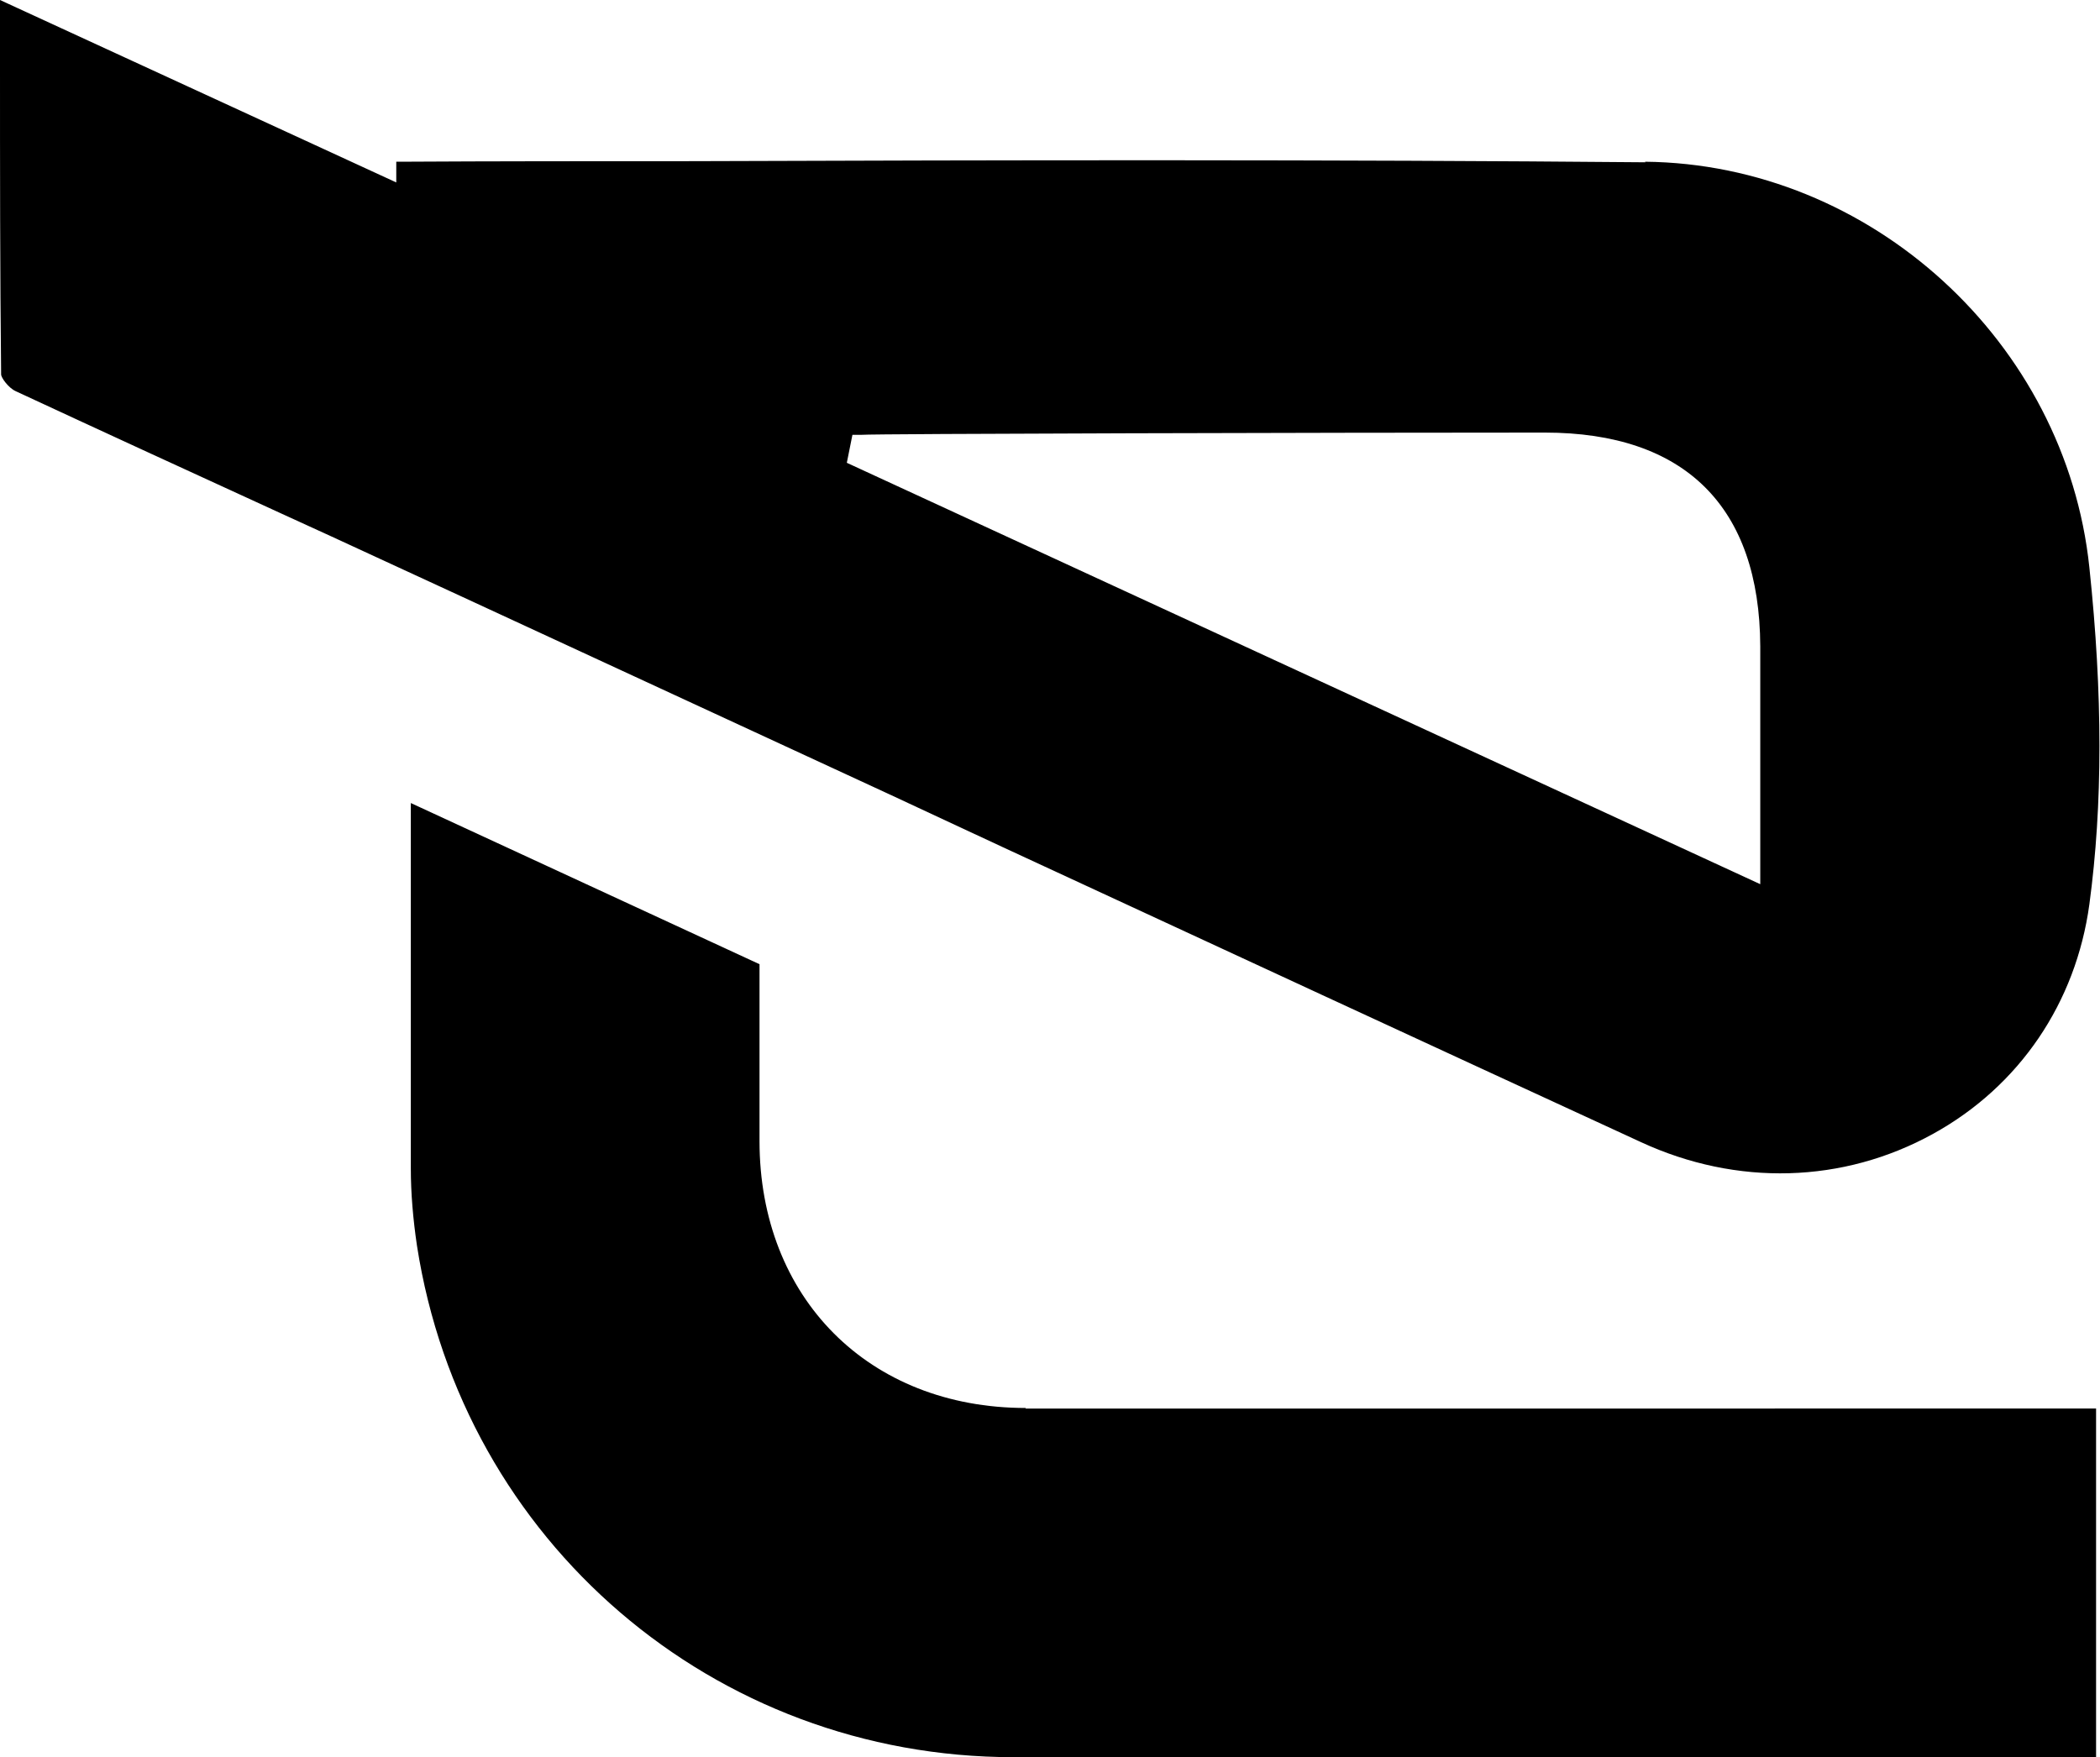
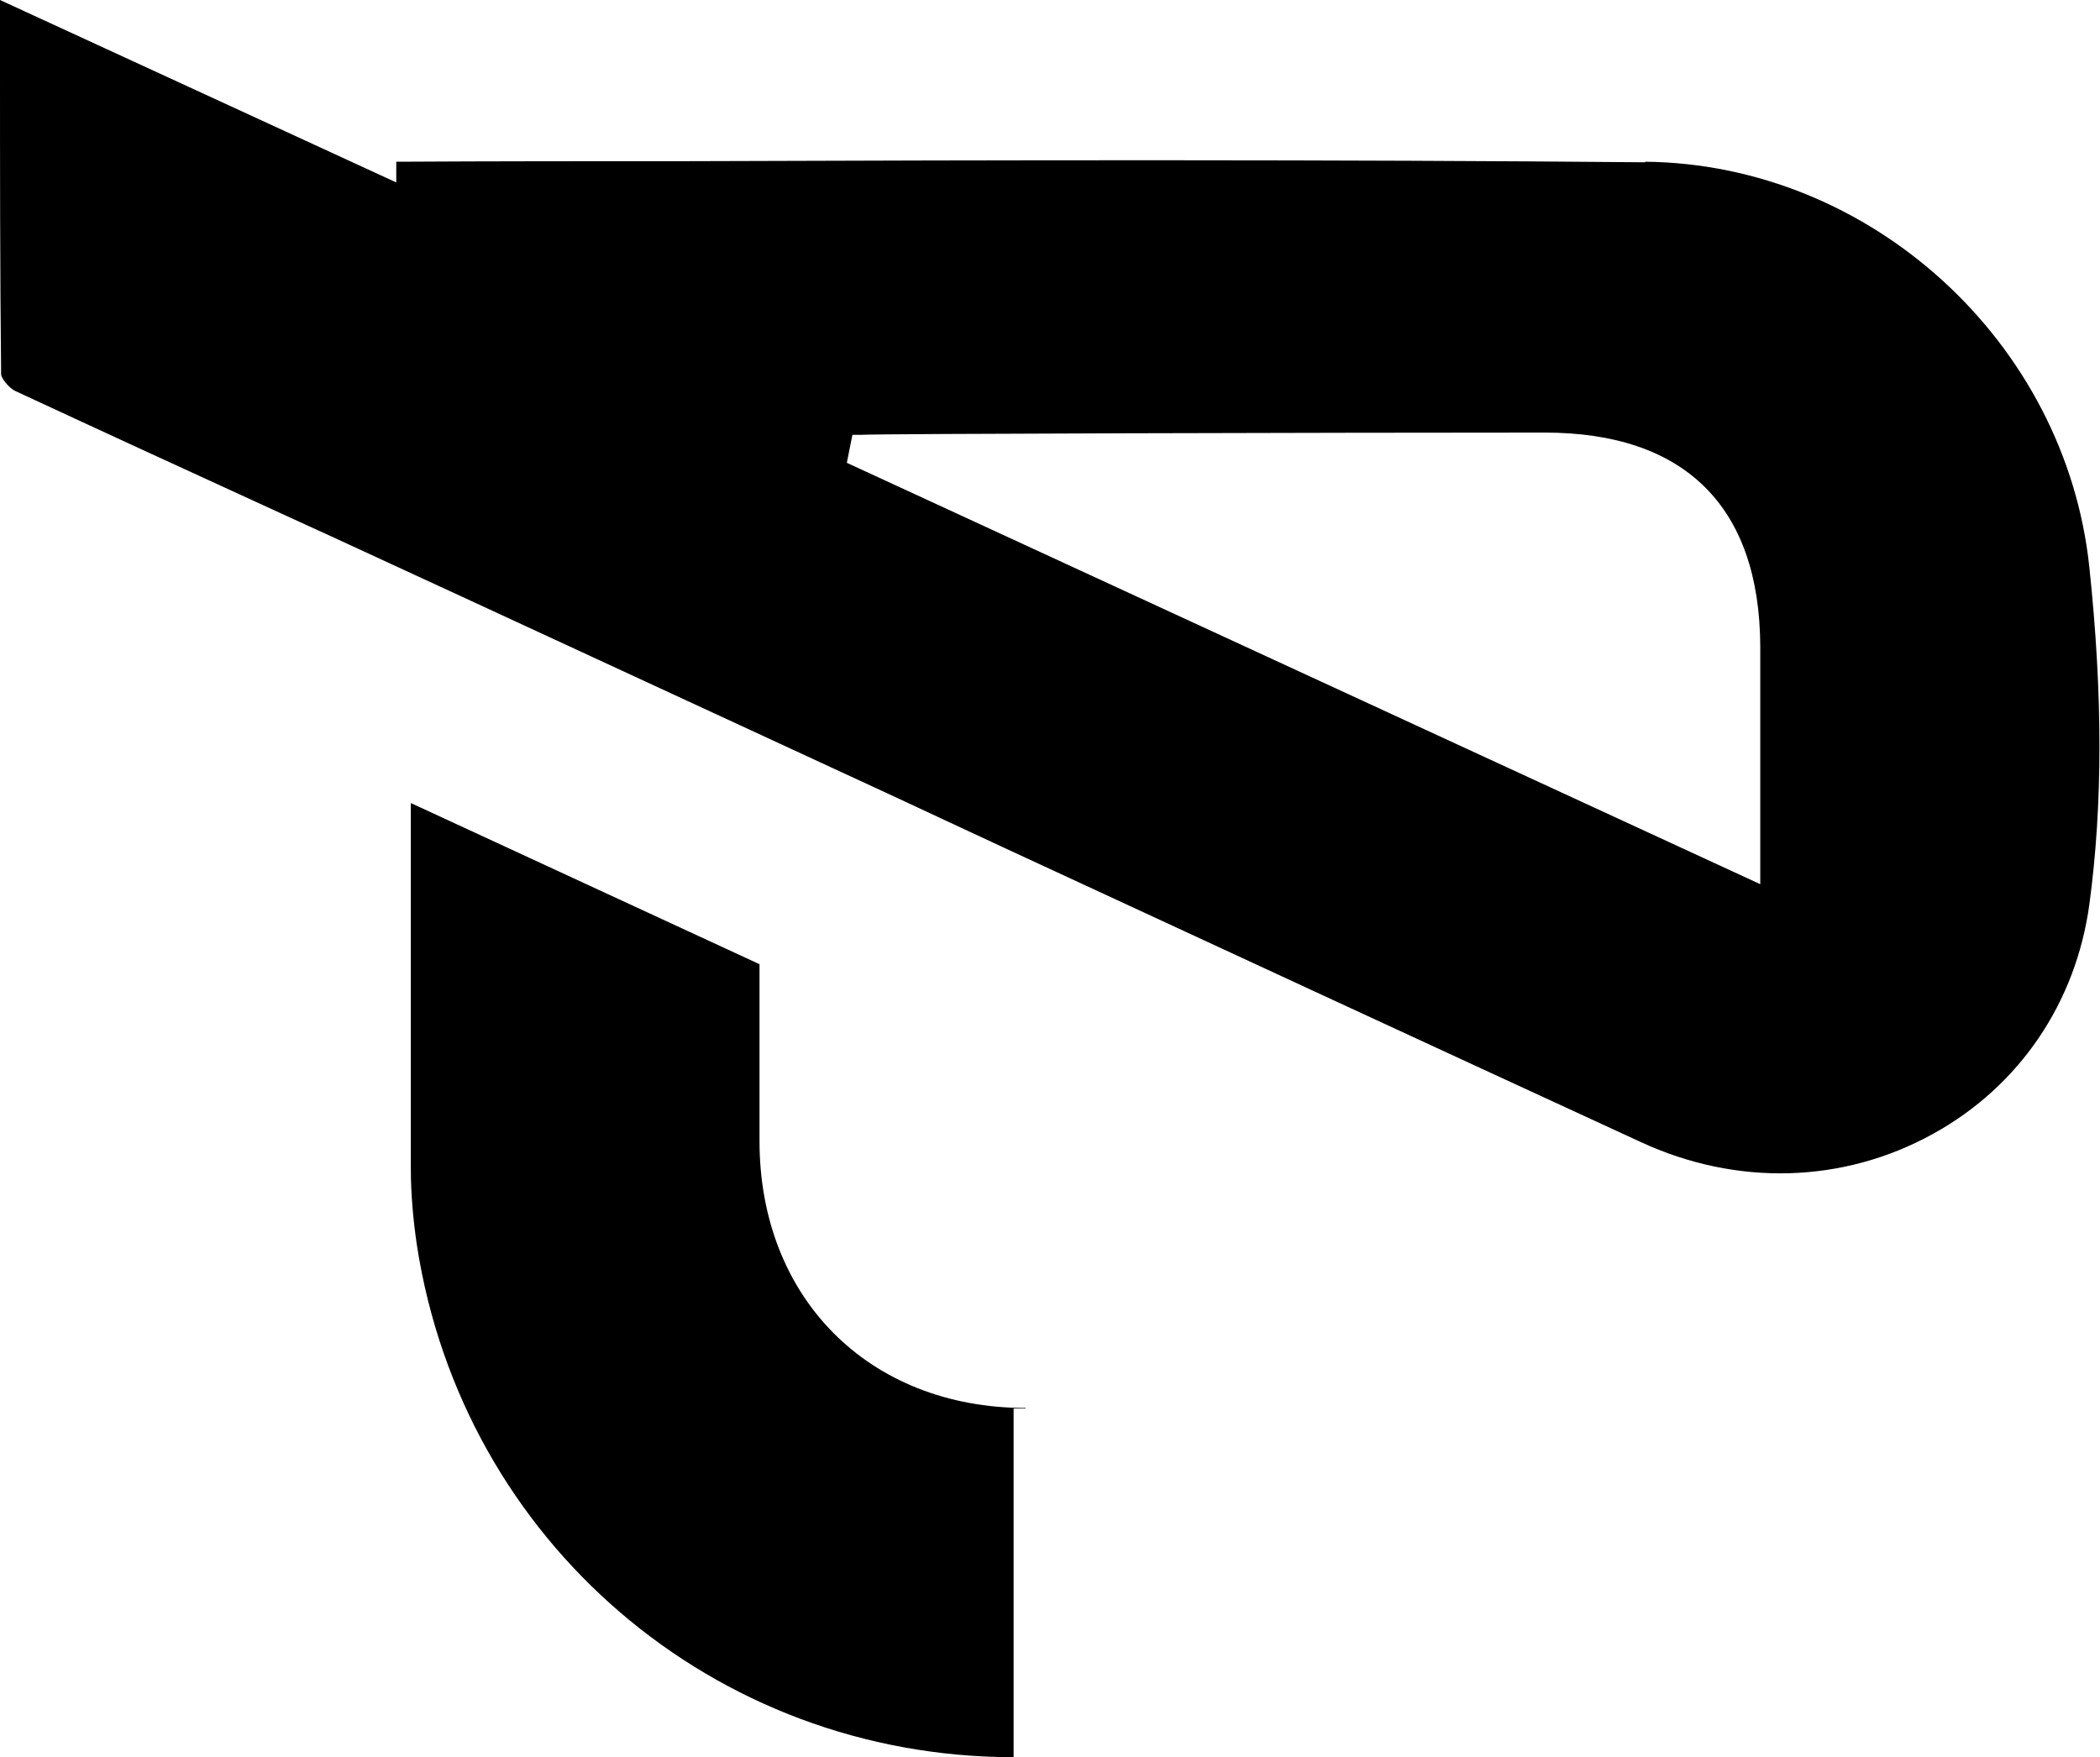
<svg xmlns="http://www.w3.org/2000/svg" viewBox="0 0 37.52 31.4">
-   <path d="M18.33 25.16c-2.81 0-4.76-1.97-4.76-4.77v-3.16l-6.23-2.88v6.53c0 .44.04.91.11 1.38.82 5.29 5.31 9.14 10.66 9.14h19.34v-6.23H18.32zM29.4 2.9c-5.56-.05-11.4-.04-17.04-.02-1.76 0-3.5 0-5.23.01h-.05v.37L0 0v1.09c0 1.9 0 3.75.02 5.6 0 .06.13.24.26.3 1.57.73 3.14 1.45 4.71 2.17l.94.43 2.34 1.08 7.59 3.51 2.06.96c3.8 1.76 7.6 3.52 11.4 5.27 1.71.79 3.61.74 5.22-.15 1.54-.85 2.55-2.34 2.79-4.1.24-1.78.24-3.75 0-6.02-.42-4.02-3.9-7.21-7.94-7.25zm2.05 11.26v1.64L15.13 8.27l.1-.5h.16c.23-.02 8.42-.04 12.21-.04 2.51 0 3.84 1.33 3.85 3.82v2.61z" />
+   <path d="M18.33 25.16c-2.81 0-4.76-1.97-4.76-4.77v-3.16l-6.23-2.88v6.53c0 .44.04.91.11 1.38.82 5.29 5.31 9.14 10.66 9.14v-6.23H18.32zM29.4 2.9c-5.56-.05-11.4-.04-17.04-.02-1.76 0-3.5 0-5.23.01h-.05v.37L0 0v1.09c0 1.9 0 3.75.02 5.6 0 .06.13.24.26.3 1.57.73 3.14 1.45 4.71 2.17l.94.43 2.34 1.08 7.59 3.51 2.06.96c3.8 1.76 7.6 3.52 11.4 5.27 1.71.79 3.61.74 5.22-.15 1.54-.85 2.55-2.34 2.79-4.1.24-1.78.24-3.75 0-6.02-.42-4.02-3.9-7.21-7.94-7.25zm2.05 11.26v1.64L15.13 8.27l.1-.5h.16c.23-.02 8.42-.04 12.21-.04 2.51 0 3.84 1.33 3.85 3.82v2.61z" />
</svg>